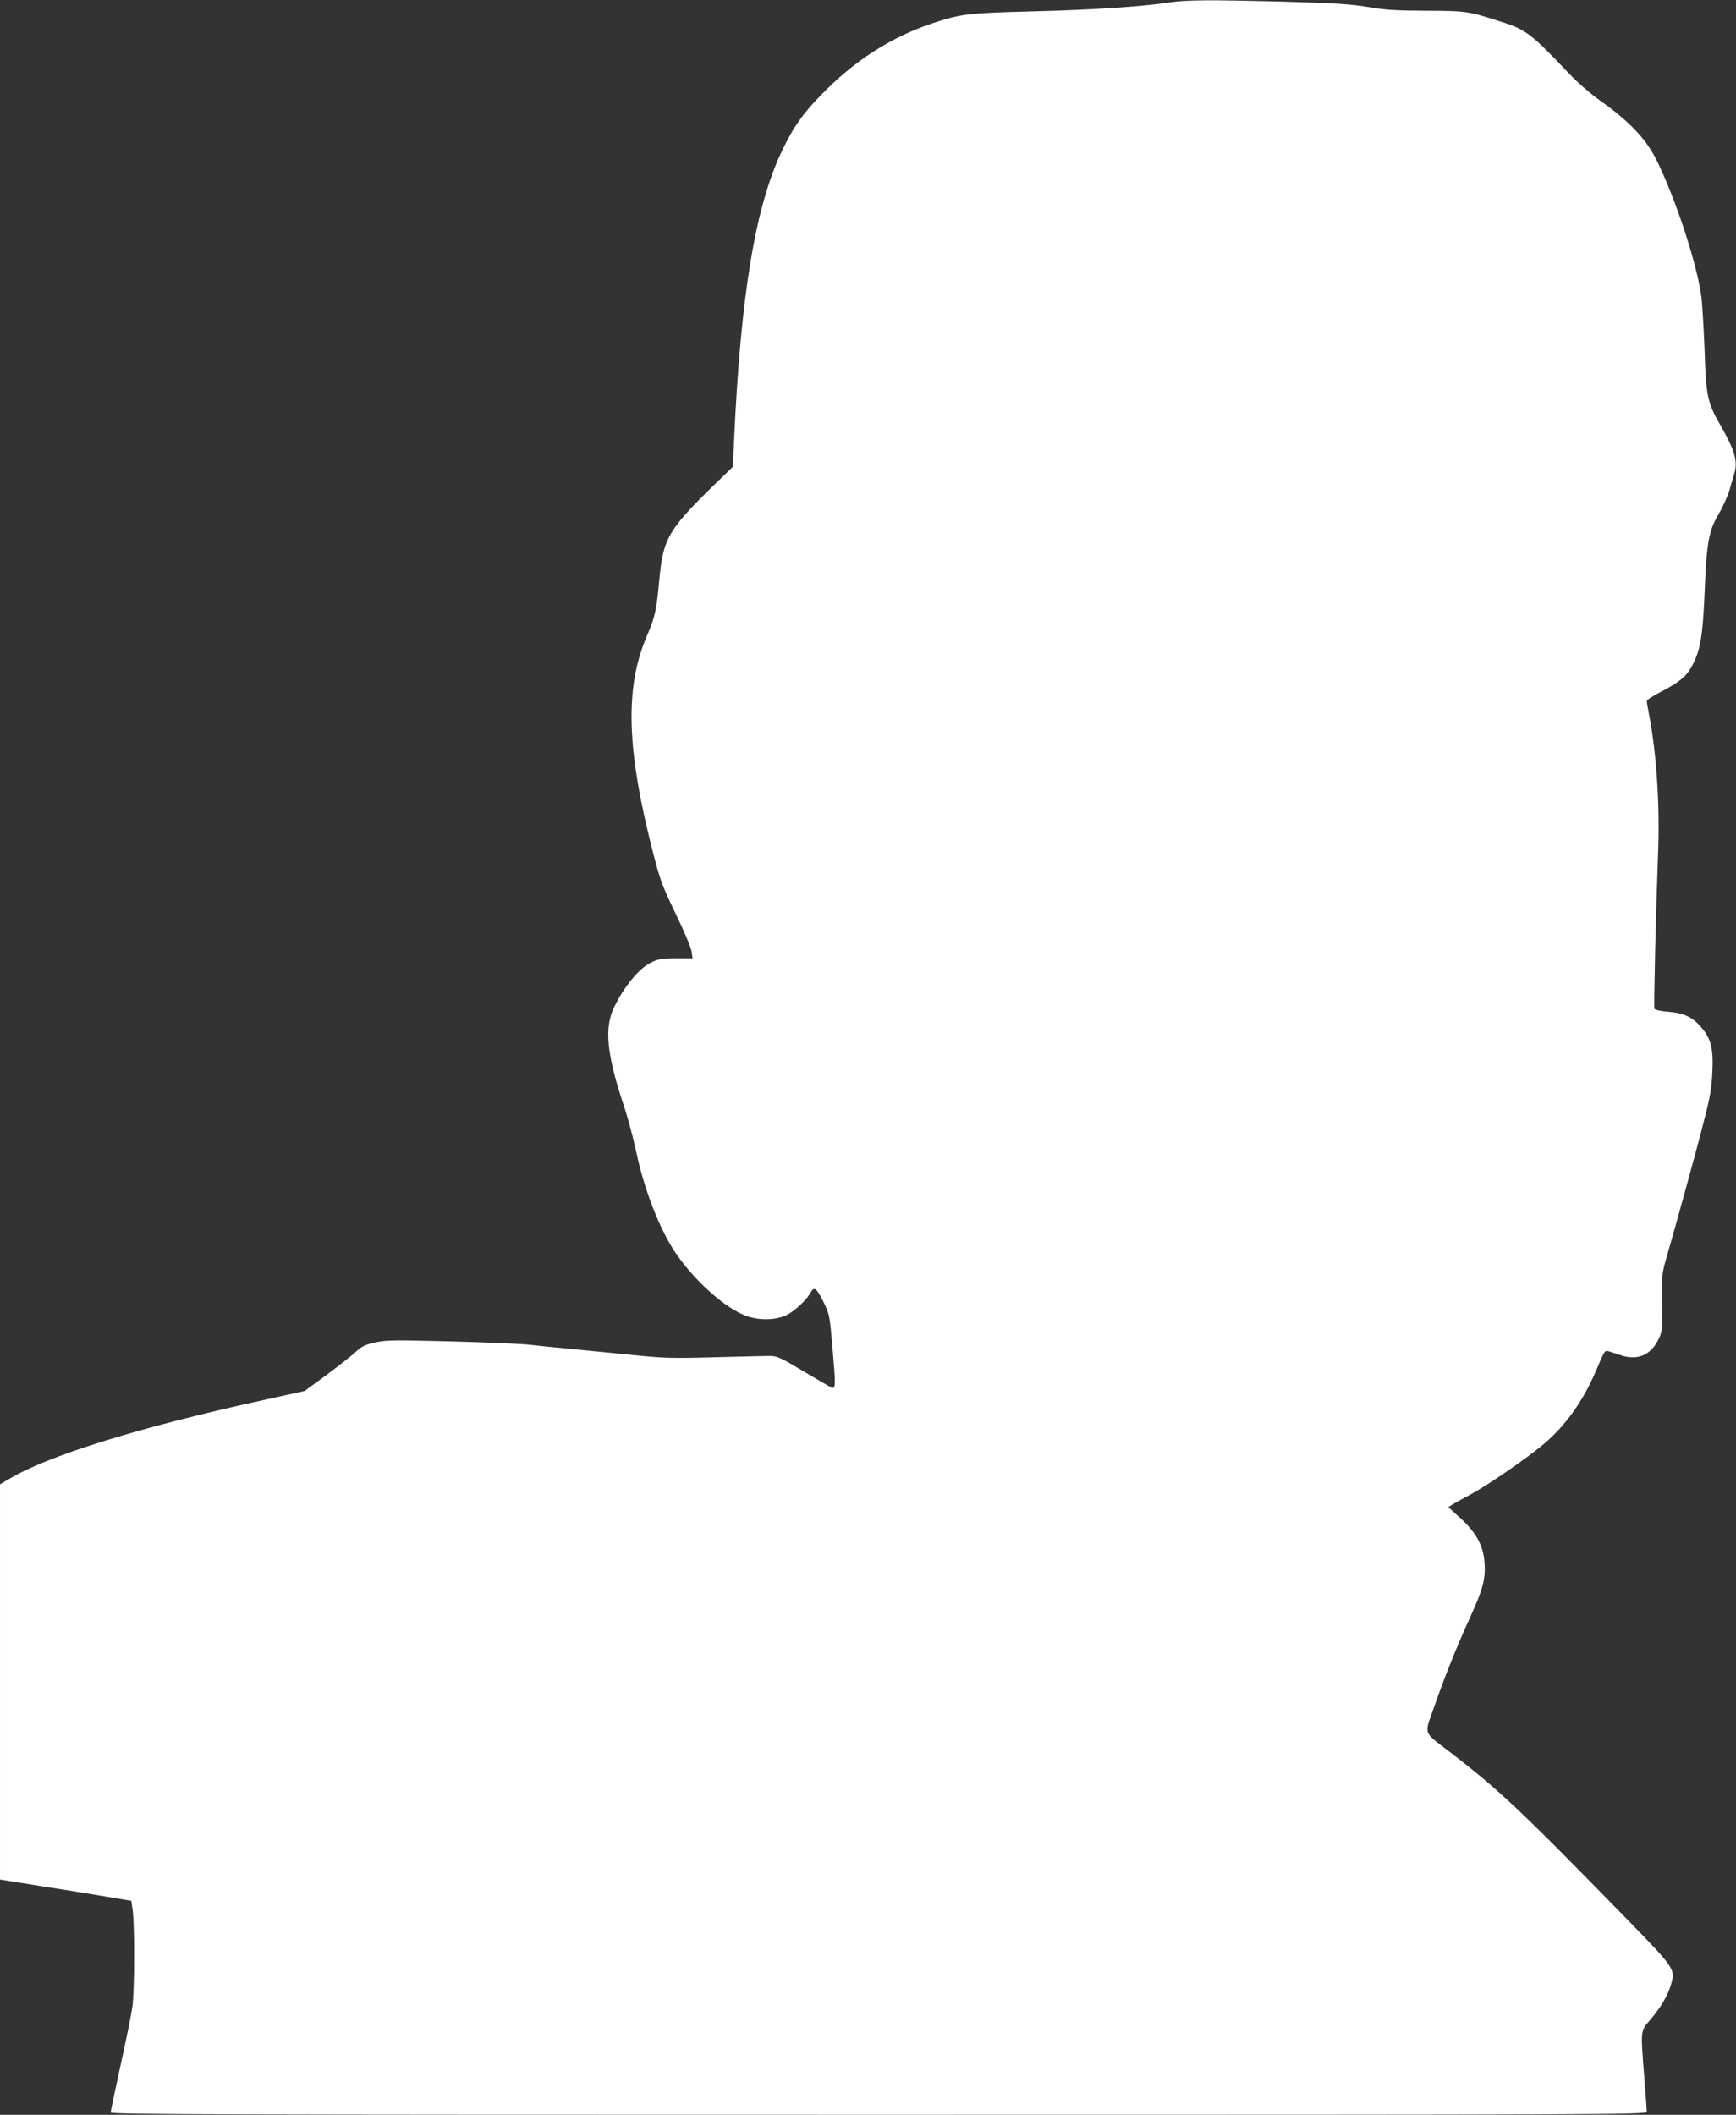
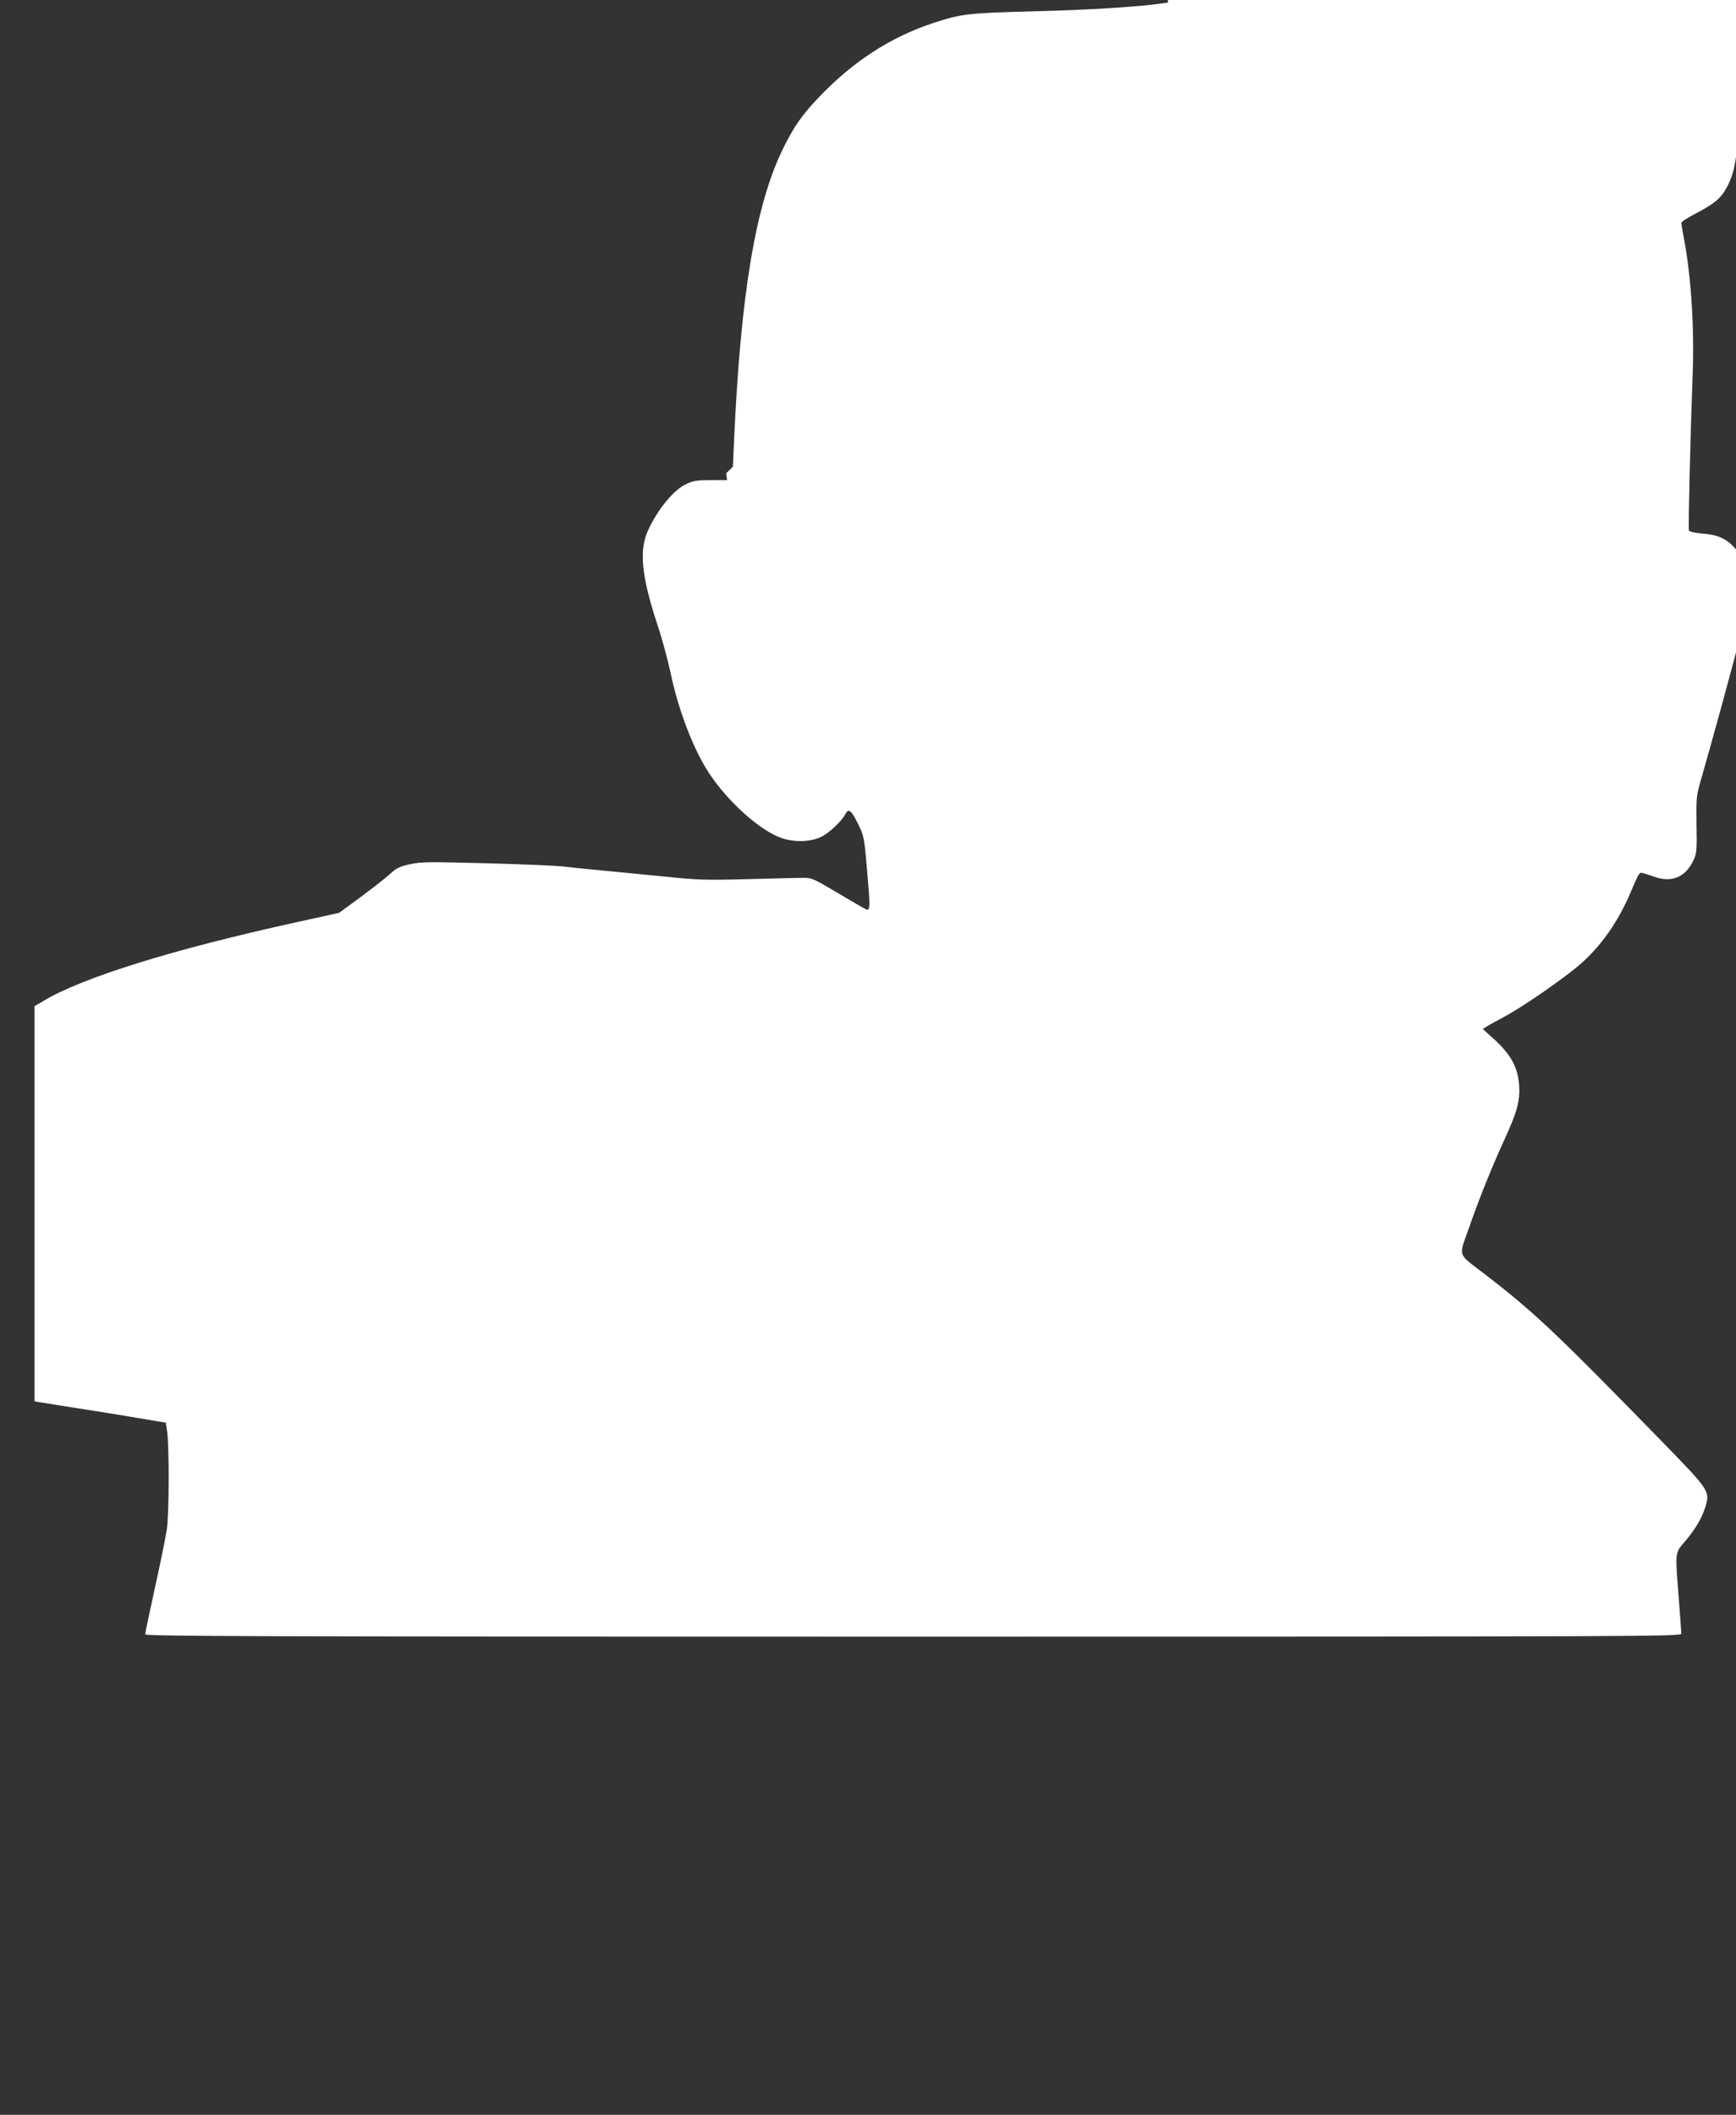
<svg xmlns="http://www.w3.org/2000/svg" version="1.0" width="1051pt" height="1280pt" viewBox="0 0 1051 1280" preserveAspectRatio="xMidYMid meet">
  <rect x="0" y="0" width="1051" height="1280" fill="#333333" stroke="none" />
  <g transform="translate(0,1280) scale(0.1,-0.1)" fill="#ffffff" stroke="none">
-     <path d="M7070 12784 c-163 -25 -468 -44 -825 -53 -387 -10 -428 -15 -600 -72 -254 -85 -476 -228 -680 -440 -108 -112 -158 -183 -225 -320 -166 -339 -256 -879 -296 -1769 l-7 -155 -41 -40 c-357 -343 -381 -382 -406 -661 -15 -163 -26 -214 -72 -319 -137 -316 -126 -691 38 -1325 40 -155 55 -196 135 -361 50 -103 93 -205 96 -228 l6 -41 -99 0 c-83 0 -107 -4 -149 -24 -75 -34 -173 -154 -231 -281 -55 -120 -39 -278 57 -570 28 -82 63 -214 80 -292 46 -224 140 -468 235 -610 115 -173 308 -345 436 -389 80 -28 180 -24 243 8 50 26 121 93 144 137 20 36 35 24 75 -56 38 -77 39 -80 57 -292 18 -207 18 -231 -1 -231 -5 0 -81 44 -170 97 -149 89 -165 96 -213 96 -29 0 -180 -4 -337 -8 -254 -7 -308 -5 -490 14 -113 11 -284 28 -380 37 -96 9 -206 20 -245 25 -38 5 -247 14 -464 20 -356 9 -401 9 -469 -6 -63 -14 -83 -24 -121 -60 -25 -23 -105 -85 -176 -138 l-131 -96 -254 -56 c-754 -165 -1304 -337 -1537 -478 l-53 -31 0 -1196 0 -1196 238 -38 c130 -20 309 -49 397 -64 l160 -27 8 -55 c13 -92 12 -497 -2 -590 -7 -47 -39 -206 -72 -354 -32 -147 -59 -274 -59 -282 0 -12 672 -14 4650 -14 4422 0 4650 1 4650 18 0 9 -7 103 -15 207 -23 294 -24 280 36 350 64 75 105 145 125 212 28 94 25 98 -263 394 -644 660 -775 784 -1073 1013 -169 130 -159 100 -96 279 63 181 137 365 218 542 74 162 92 227 86 322 -7 106 -48 183 -144 272 l-76 69 24 15 c12 8 61 35 108 60 107 57 353 227 451 311 127 108 233 257 309 434 52 122 55 127 71 125 8 -1 41 -12 74 -23 107 -39 191 -3 239 100 19 41 21 61 18 216 -2 164 -1 174 28 275 61 210 192 688 231 844 32 123 42 187 46 276 7 146 -9 207 -74 279 -52 57 -103 80 -200 87 -43 4 -74 11 -77 18 -5 13 10 615 22 930 12 289 -8 607 -53 842 -8 43 -15 83 -15 90 0 7 39 32 88 57 110 58 151 91 185 154 51 93 66 182 77 447 12 303 25 372 85 474 25 42 55 108 66 146 11 39 24 84 29 101 22 70 2 140 -82 286 -81 141 -89 176 -98 453 -5 132 -14 278 -19 324 -25 199 -158 604 -274 836 -63 126 -164 232 -342 358 -56 40 -137 110 -185 161 -222 235 -261 265 -395 309 -221 71 -222 71 -470 72 -188 1 -253 5 -355 23 -102 17 -195 23 -505 32 -461 12 -594 11 -705 -6z" />
+     <path d="M7070 12784 c-163 -25 -468 -44 -825 -53 -387 -10 -428 -15 -600 -72 -254 -85 -476 -228 -680 -440 -108 -112 -158 -183 -225 -320 -166 -339 -256 -879 -296 -1769 l-7 -155 -41 -40 l6 -41 -99 0 c-83 0 -107 -4 -149 -24 -75 -34 -173 -154 -231 -281 -55 -120 -39 -278 57 -570 28 -82 63 -214 80 -292 46 -224 140 -468 235 -610 115 -173 308 -345 436 -389 80 -28 180 -24 243 8 50 26 121 93 144 137 20 36 35 24 75 -56 38 -77 39 -80 57 -292 18 -207 18 -231 -1 -231 -5 0 -81 44 -170 97 -149 89 -165 96 -213 96 -29 0 -180 -4 -337 -8 -254 -7 -308 -5 -490 14 -113 11 -284 28 -380 37 -96 9 -206 20 -245 25 -38 5 -247 14 -464 20 -356 9 -401 9 -469 -6 -63 -14 -83 -24 -121 -60 -25 -23 -105 -85 -176 -138 l-131 -96 -254 -56 c-754 -165 -1304 -337 -1537 -478 l-53 -31 0 -1196 0 -1196 238 -38 c130 -20 309 -49 397 -64 l160 -27 8 -55 c13 -92 12 -497 -2 -590 -7 -47 -39 -206 -72 -354 -32 -147 -59 -274 -59 -282 0 -12 672 -14 4650 -14 4422 0 4650 1 4650 18 0 9 -7 103 -15 207 -23 294 -24 280 36 350 64 75 105 145 125 212 28 94 25 98 -263 394 -644 660 -775 784 -1073 1013 -169 130 -159 100 -96 279 63 181 137 365 218 542 74 162 92 227 86 322 -7 106 -48 183 -144 272 l-76 69 24 15 c12 8 61 35 108 60 107 57 353 227 451 311 127 108 233 257 309 434 52 122 55 127 71 125 8 -1 41 -12 74 -23 107 -39 191 -3 239 100 19 41 21 61 18 216 -2 164 -1 174 28 275 61 210 192 688 231 844 32 123 42 187 46 276 7 146 -9 207 -74 279 -52 57 -103 80 -200 87 -43 4 -74 11 -77 18 -5 13 10 615 22 930 12 289 -8 607 -53 842 -8 43 -15 83 -15 90 0 7 39 32 88 57 110 58 151 91 185 154 51 93 66 182 77 447 12 303 25 372 85 474 25 42 55 108 66 146 11 39 24 84 29 101 22 70 2 140 -82 286 -81 141 -89 176 -98 453 -5 132 -14 278 -19 324 -25 199 -158 604 -274 836 -63 126 -164 232 -342 358 -56 40 -137 110 -185 161 -222 235 -261 265 -395 309 -221 71 -222 71 -470 72 -188 1 -253 5 -355 23 -102 17 -195 23 -505 32 -461 12 -594 11 -705 -6z" />
  </g>
</svg>